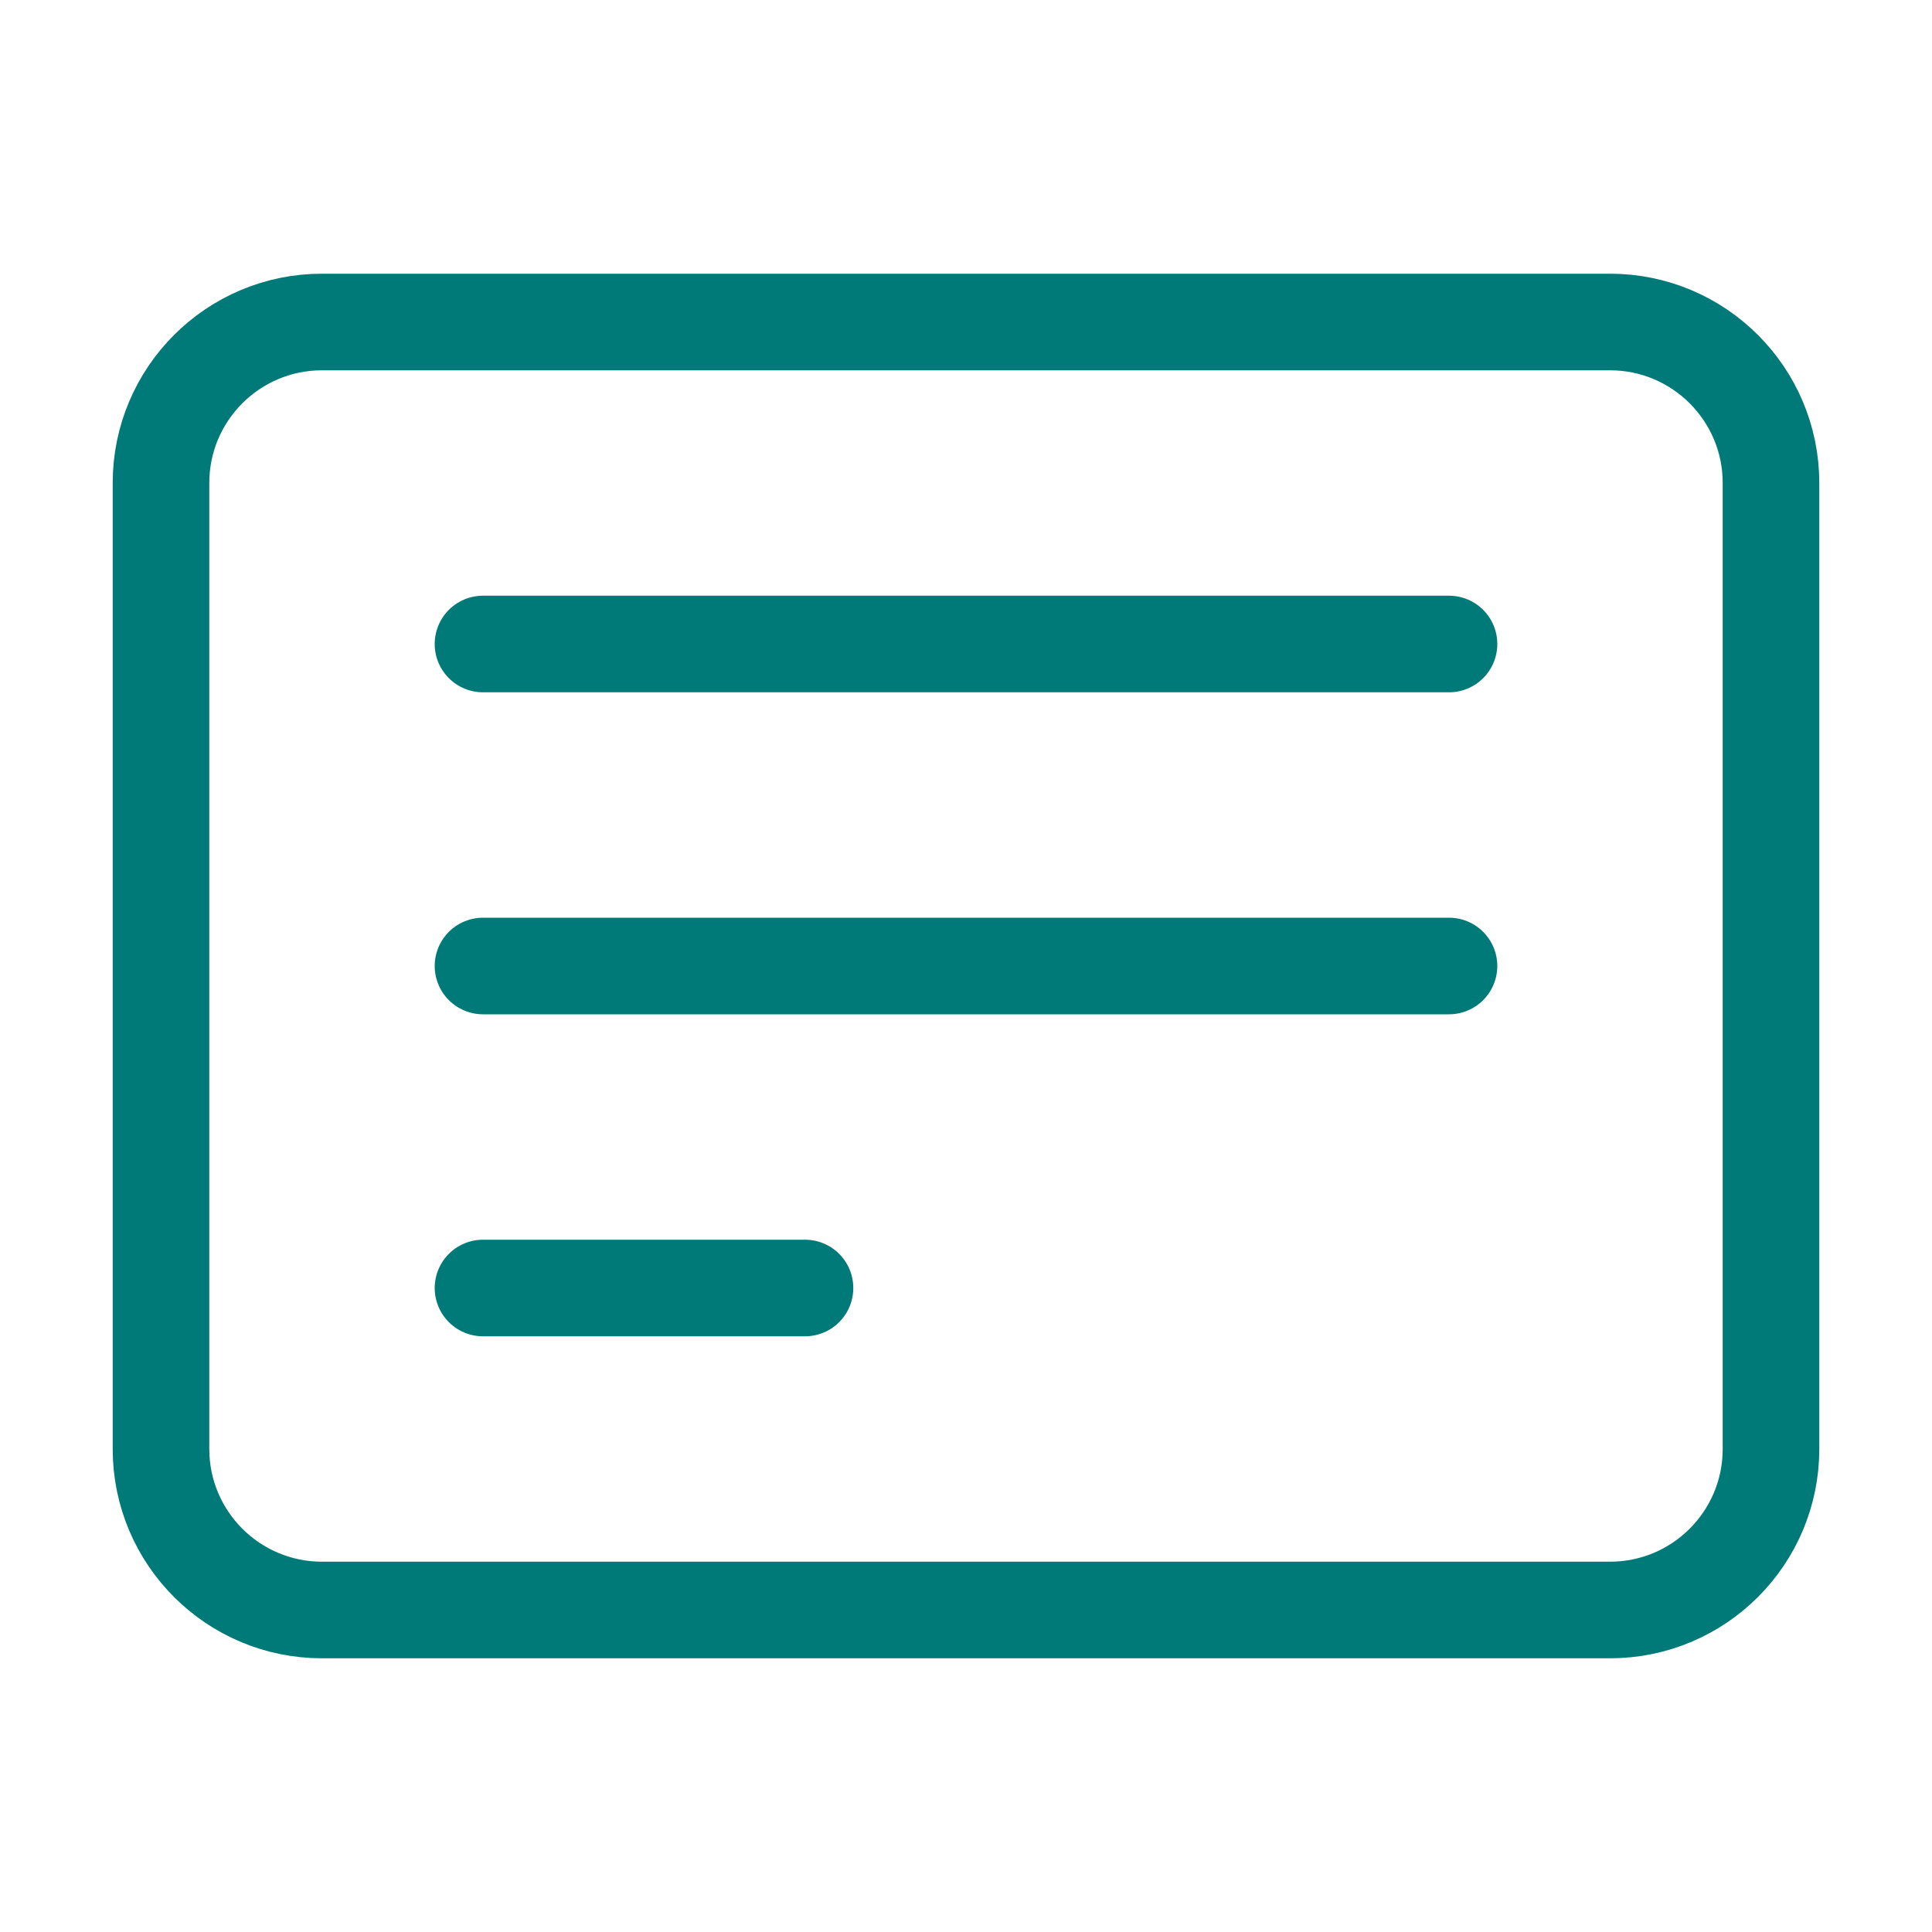
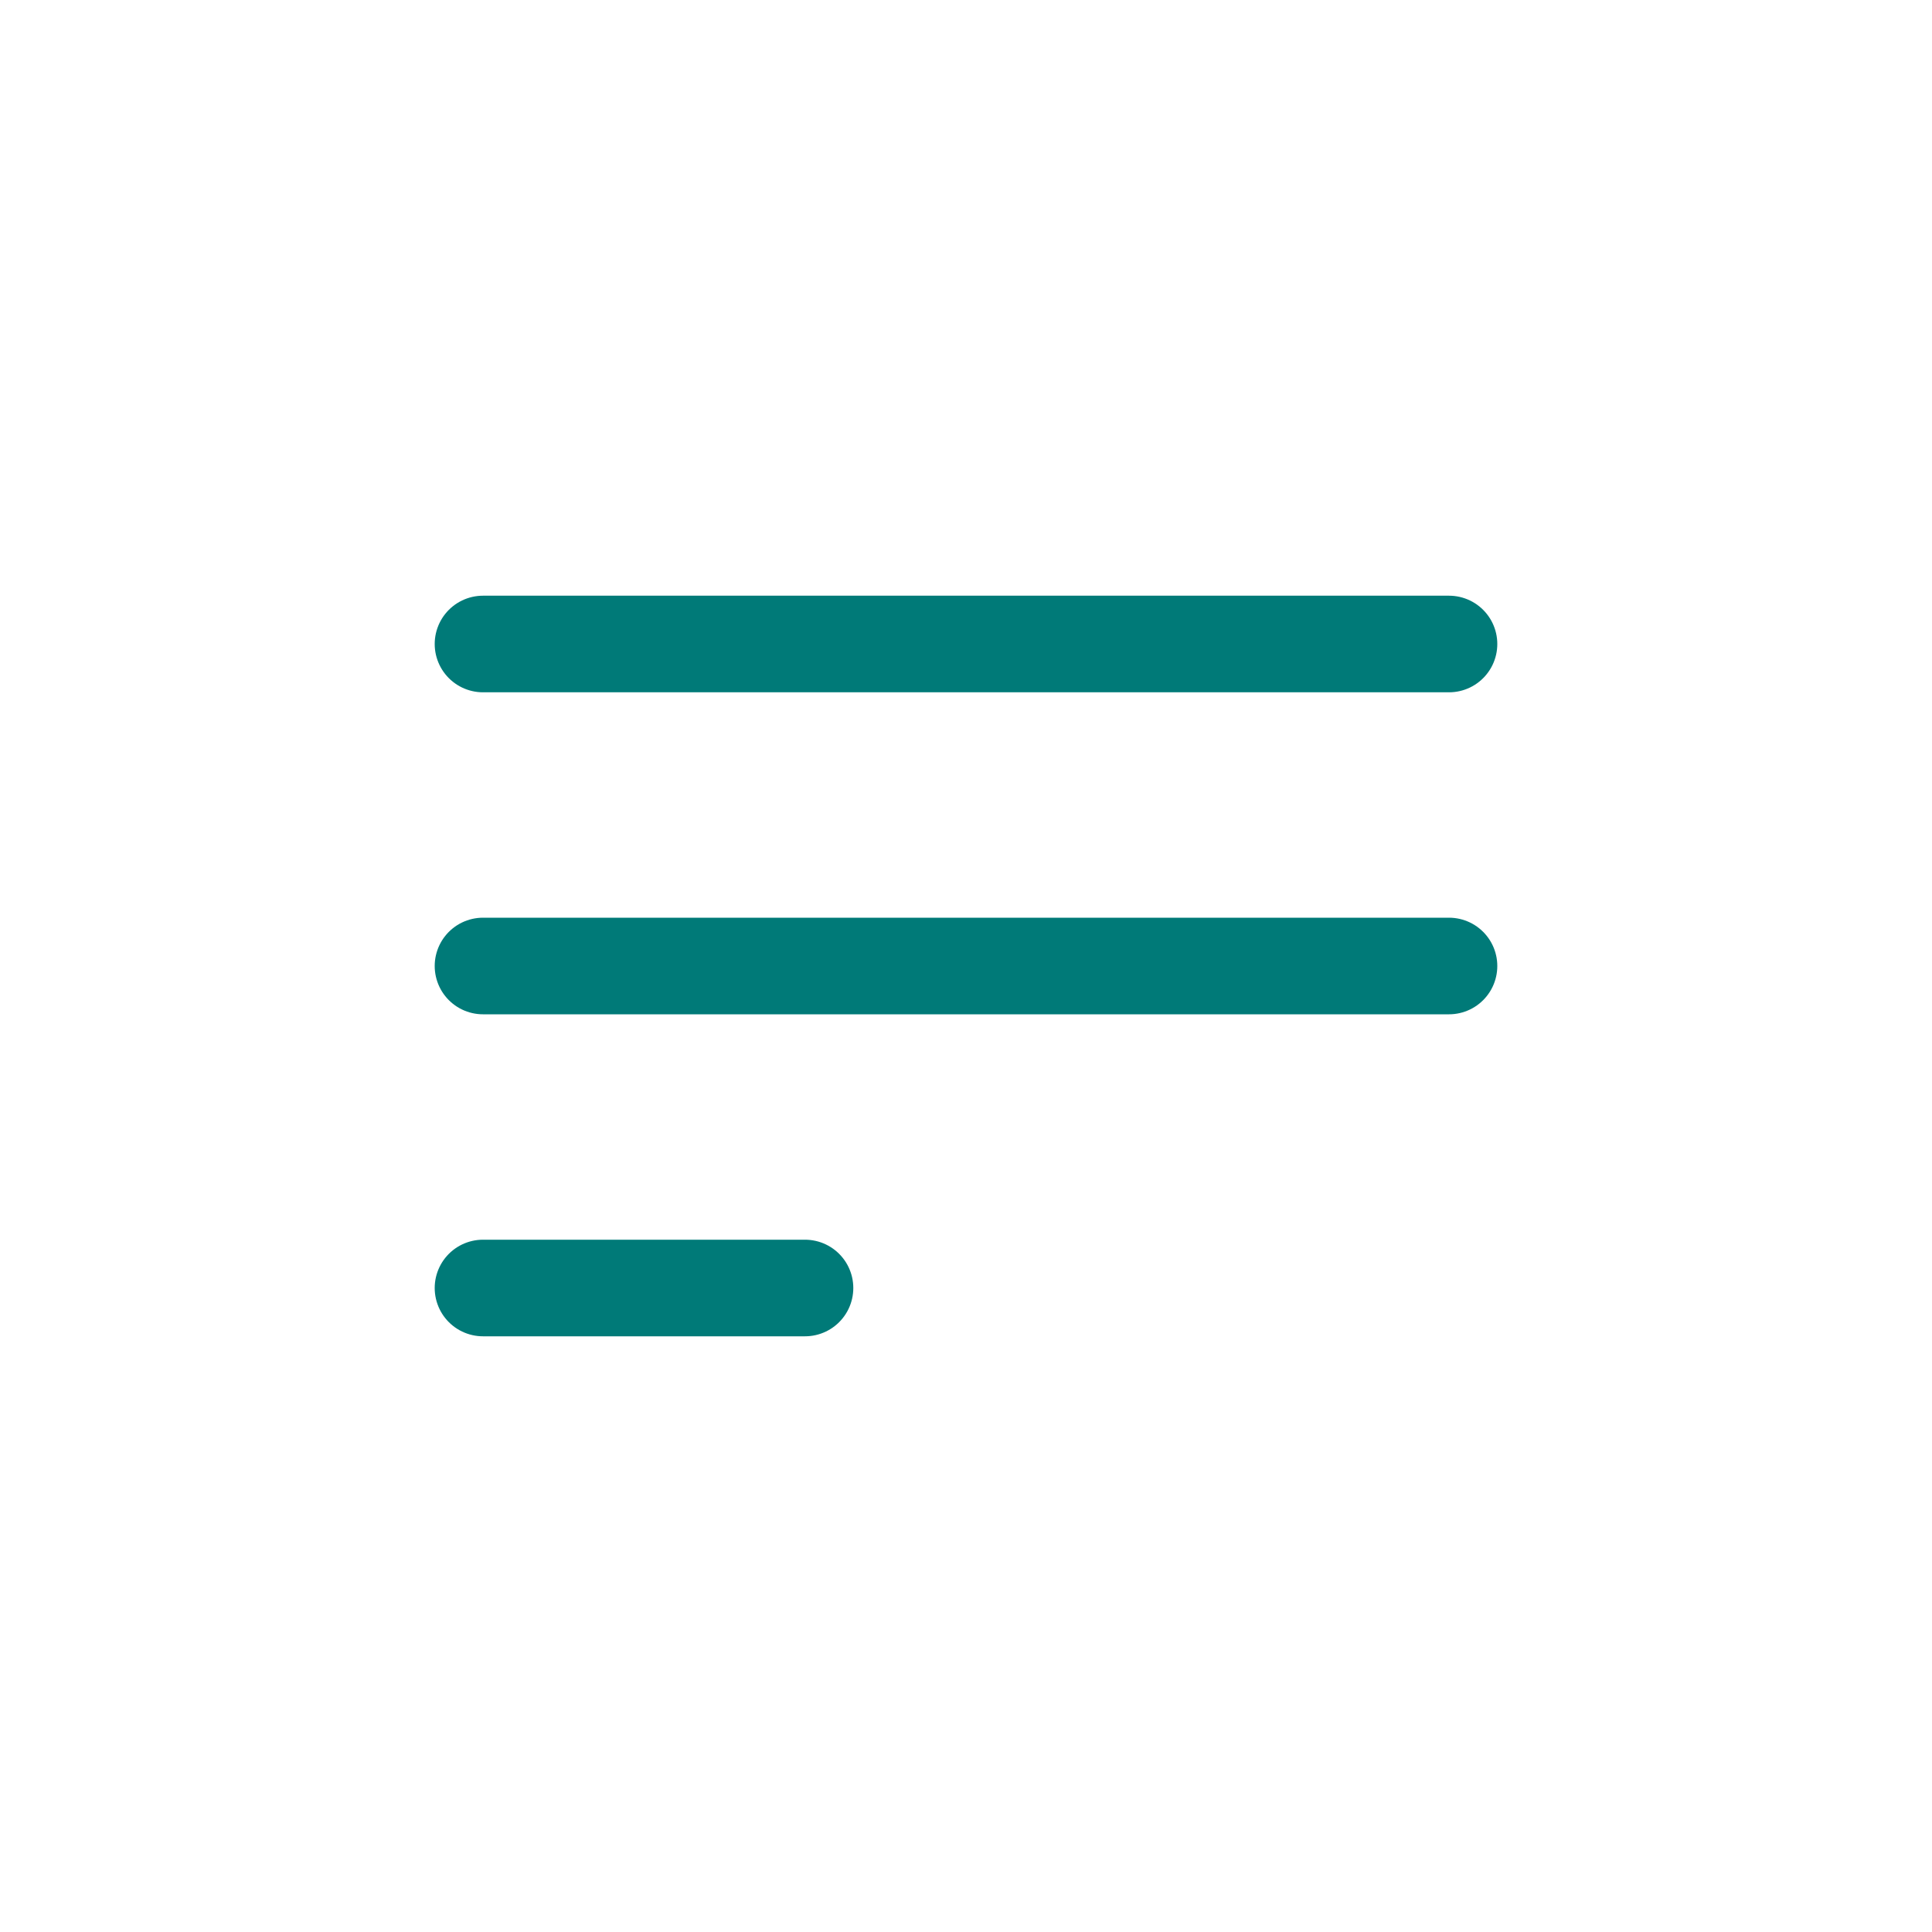
<svg xmlns="http://www.w3.org/2000/svg" width="60" height="60" viewBox="0 0 60 60" fill="none">
-   <path d="M50 10H10C7.239 10 5 12.239 5 15V45C5 47.761 7.239 50 10 50H50C52.761 50 55 47.761 55 45V15C55 12.239 52.761 10 50 10Z" stroke="#007A78" stroke-width="3" stroke-linecap="round" stroke-linejoin="round" />
  <path d="M15 20H45" stroke="#007A78" stroke-width="3" stroke-linecap="round" stroke-linejoin="round" />
  <path d="M15 30H45" stroke="#007A78" stroke-width="3" stroke-linecap="round" stroke-linejoin="round" />
  <path d="M15 40H25" stroke="#007A78" stroke-width="3" stroke-linecap="round" stroke-linejoin="round" />
</svg>